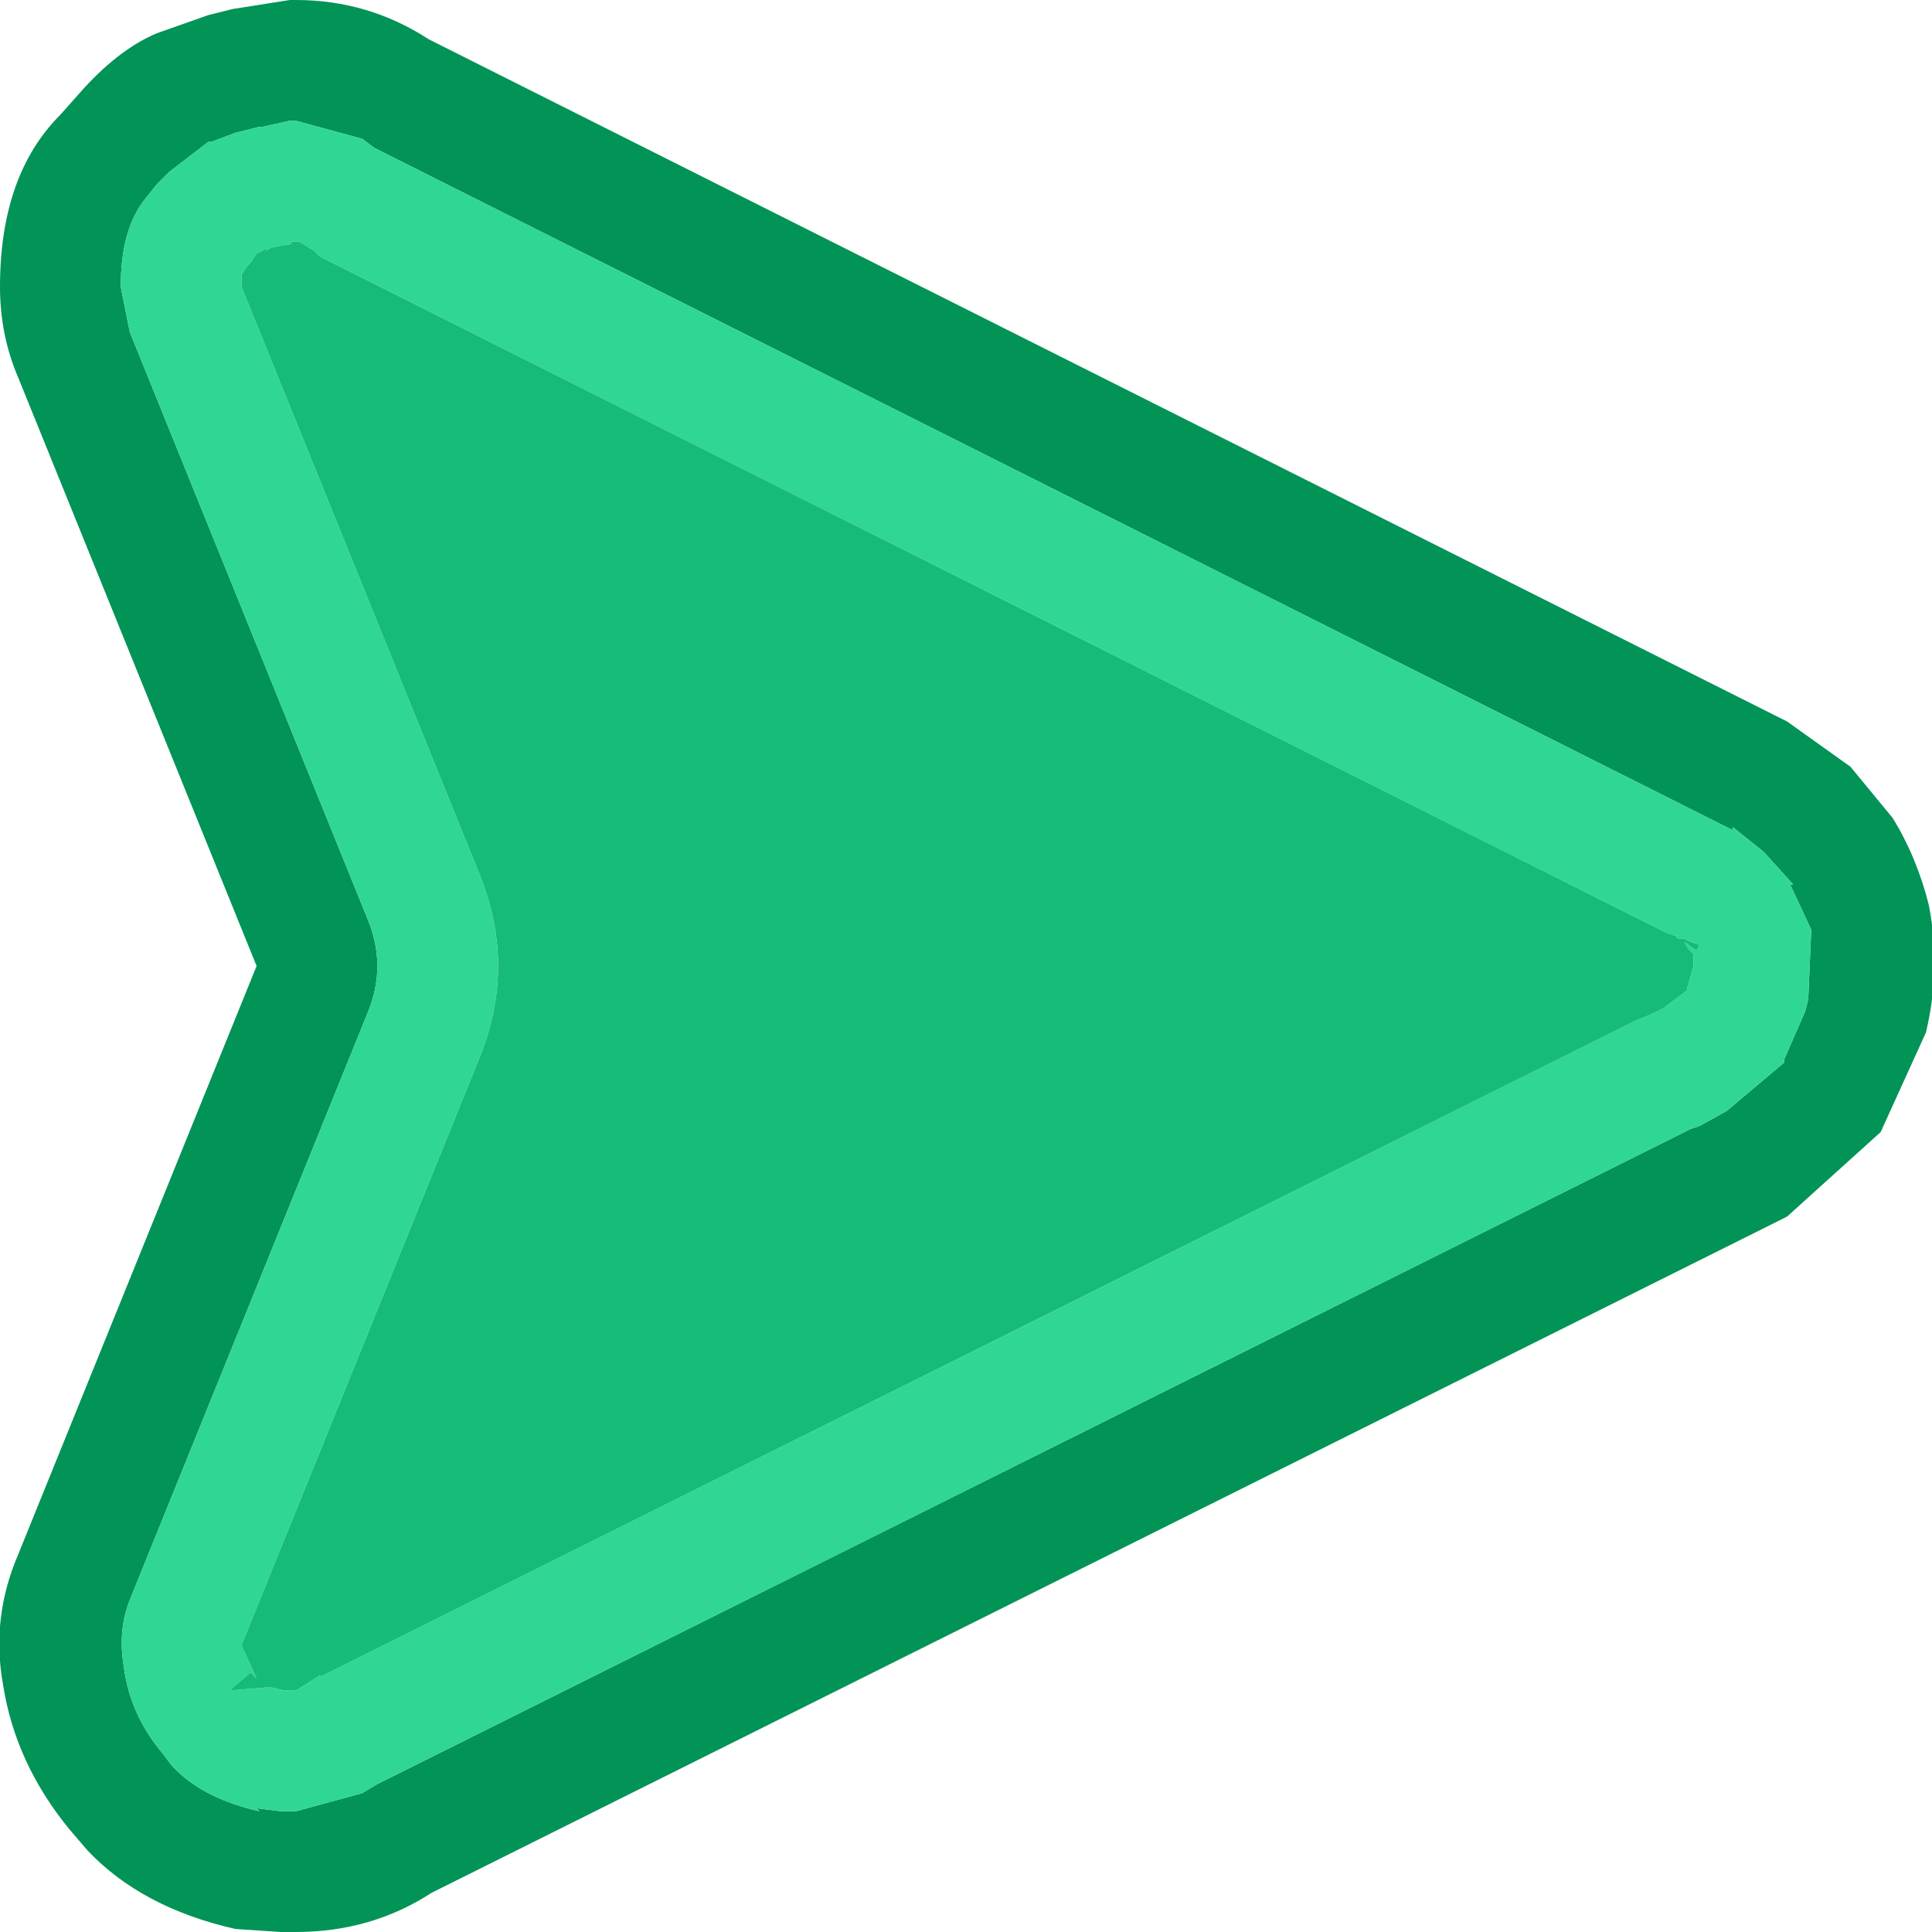
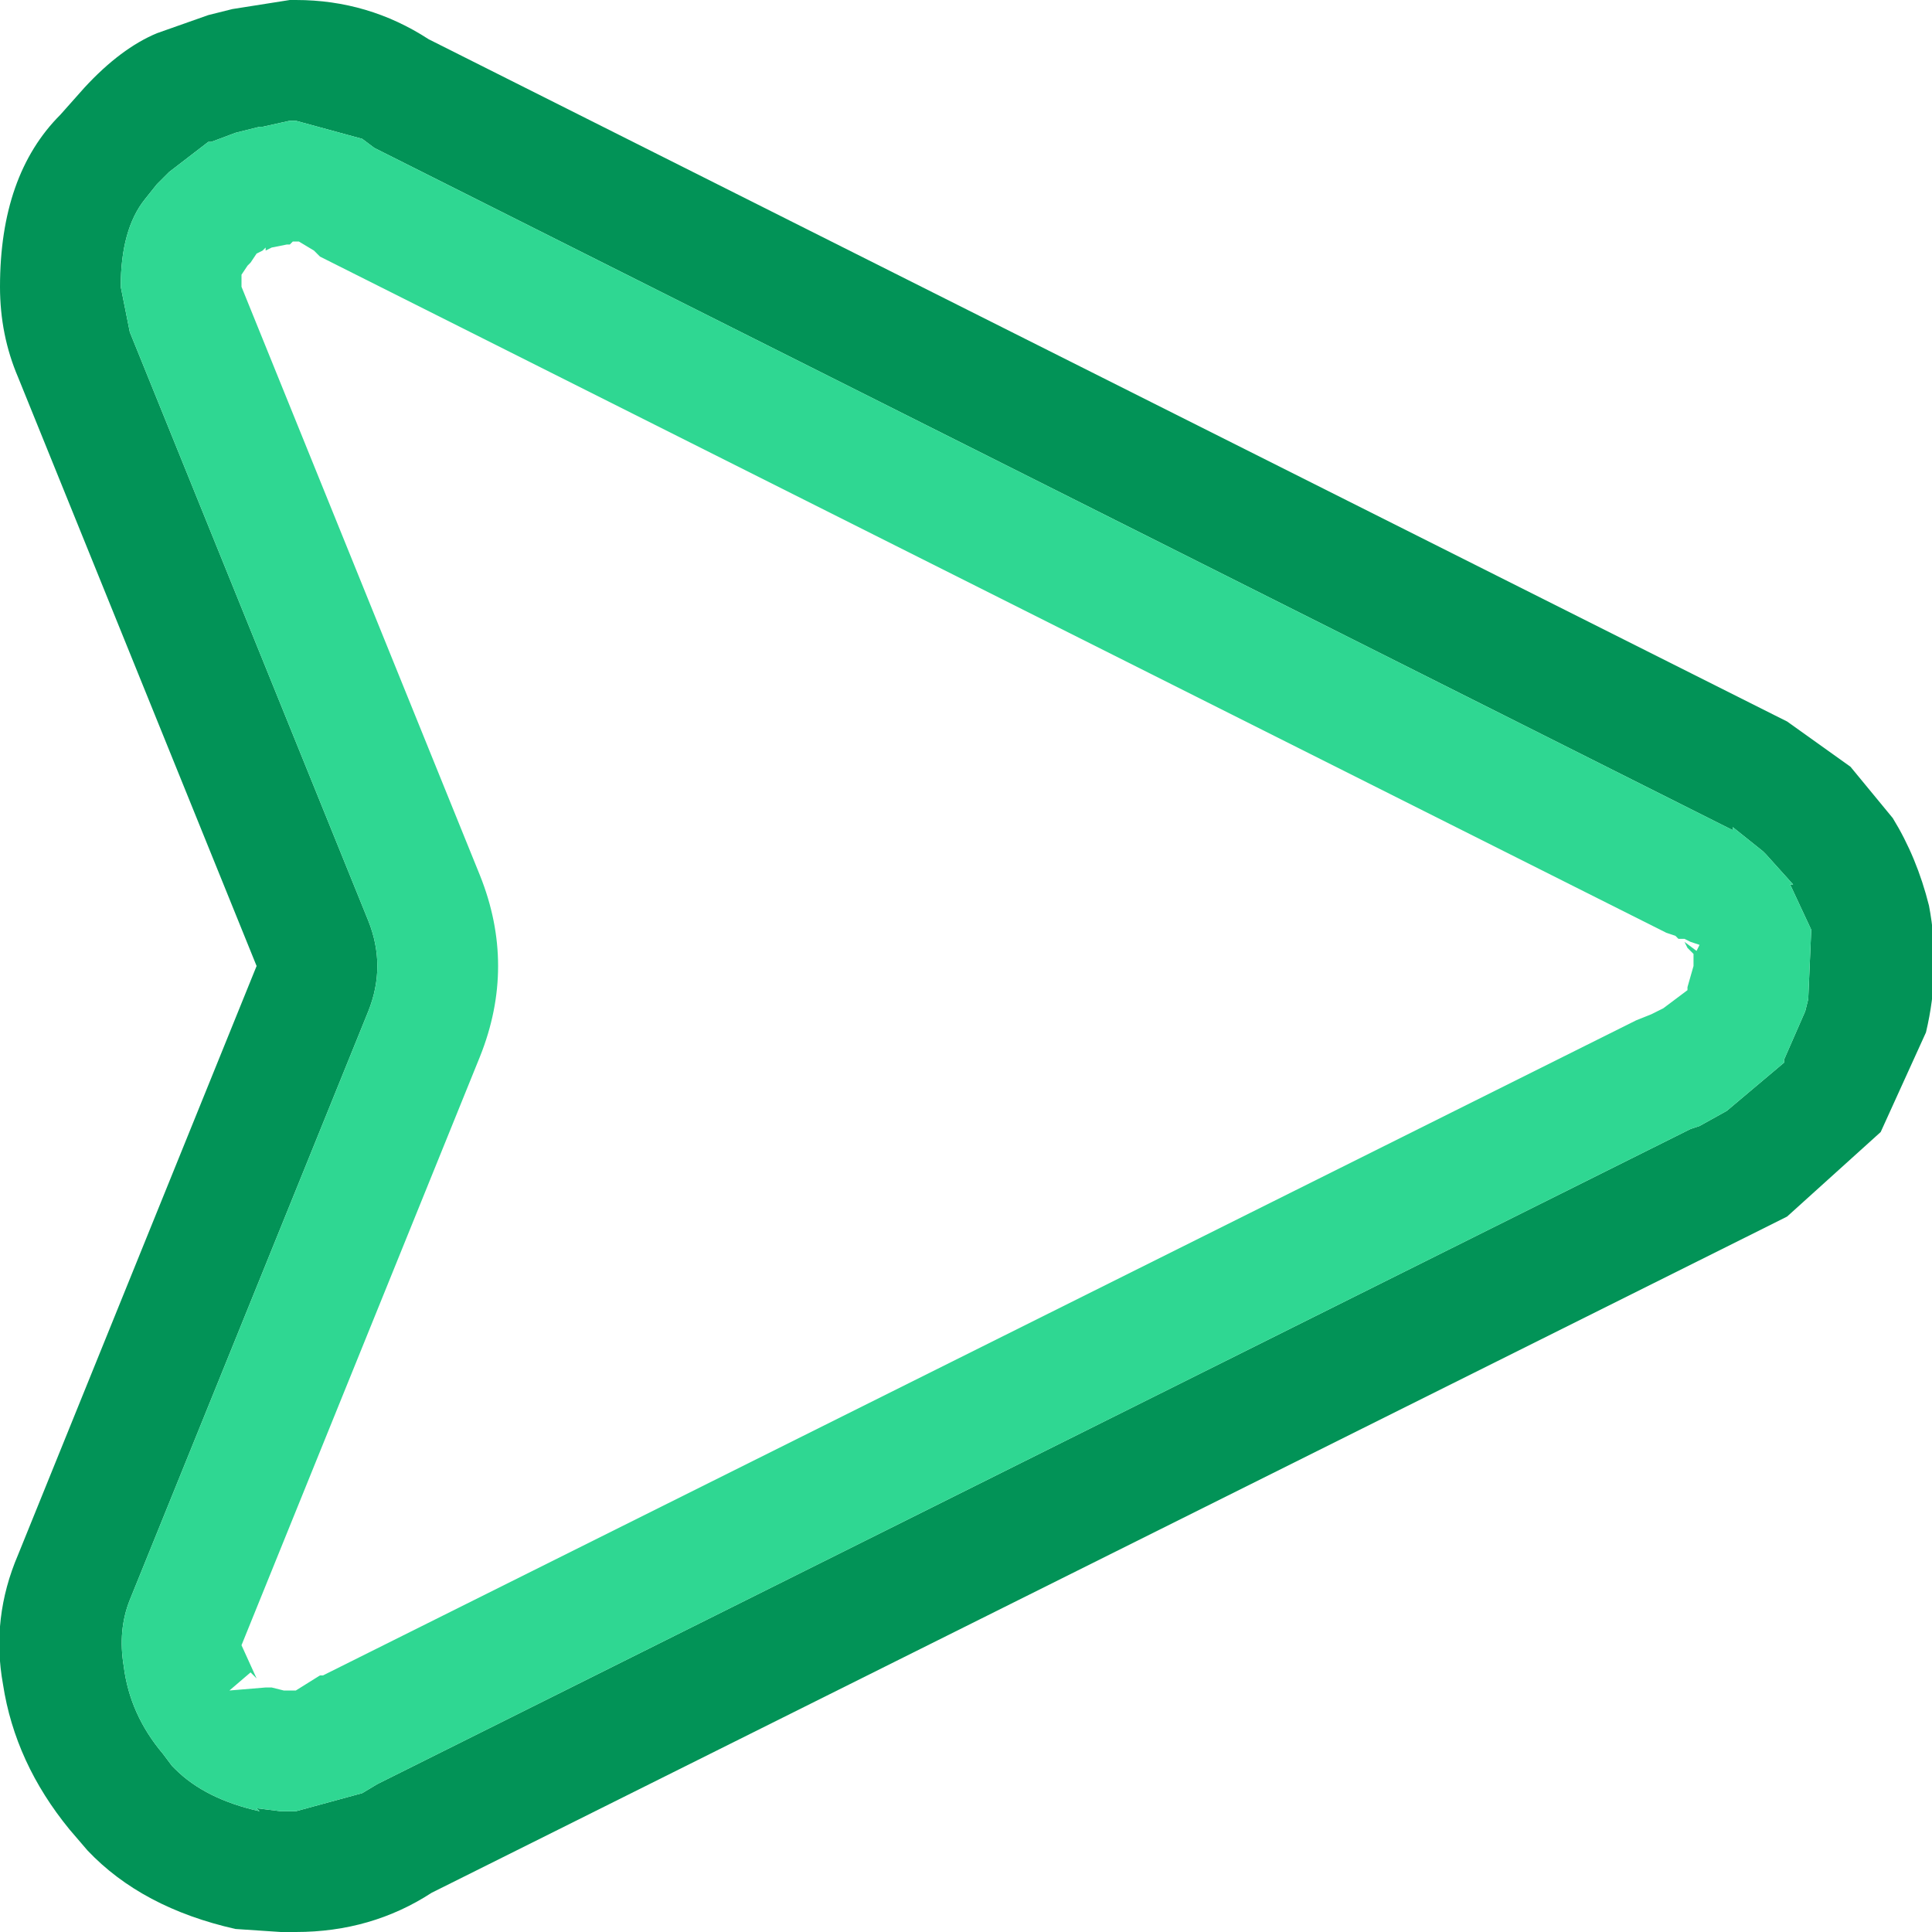
<svg xmlns="http://www.w3.org/2000/svg" width="32" height="32">
  <defs />
  <g>
    <path stroke="none" fill="#029357" d="M0.3 25.75 L4.25 16 0.3 6.25 Q0 5.55 0 4.75 0 2.9 1 1.9 L1.4 1.45 Q2 0.8 2.6 0.55 L3.45 0.25 3.85 0.15 4.8 0 4.9 0 Q6.1 0 7.1 0.65 L29.4 11.85 29.6 11.95 30.65 12.7 31.35 13.55 Q31.75 14.2 31.95 15 32.15 16.05 31.9 17.1 L31.15 18.75 29.6 20.15 28.9 20.5 7.15 31.35 Q6.15 32 4.9 32 L4.65 32 3.9 31.95 Q2.35 31.6 1.45 30.65 L1.15 30.3 Q0.25 29.2 0.05 27.9 -0.15 26.8 0.3 25.75 M3.5 2.35 L3.45 2.35 2.8 2.85 2.6 3.05 2.4 3.3 Q2 3.8 2 4.75 L2.15 5.5 6.1 15.25 Q6.4 16 6.1 16.75 L2.15 26.5 Q1.95 27 2.05 27.6 2.15 28.4 2.7 29.05 L2.85 29.25 2.9 29.3 Q3.4 29.8 4.3 30 L4.25 29.95 4.65 30 4.9 30 6 29.7 6.25 29.55 28 18.7 28.15 18.65 28.6 18.4 29.55 17.6 29.55 17.55 29.9 16.75 29.95 16.55 30 15.4 29.65 14.65 29.7 14.65 29.25 14.15 29.2 14.1 28.7 13.7 28.7 13.75 28.5 13.65 6.2 2.45 6 2.3 4.9 2 4.8 2 4.35 2.1 4.3 2.1 3.9 2.2 3.5 2.35" />
    <path stroke="none" fill="#2FD792" d="M3.5 2.35 L3.9 2.2 4.3 2.1 4.35 2.1 4.8 2 4.9 2 6 2.3 6.2 2.45 28.5 13.65 28.7 13.75 28.7 13.7 29.2 14.1 29.25 14.15 29.7 14.65 29.65 14.65 30 15.4 29.95 16.55 29.9 16.75 29.55 17.55 29.55 17.6 28.6 18.4 28.15 18.65 28 18.7 6.25 29.55 6 29.7 4.9 30 4.65 30 4.25 29.95 4.3 30 Q3.4 29.8 2.9 29.3 L2.85 29.25 2.7 29.05 Q2.15 28.4 2.05 27.6 1.95 27 2.15 26.5 L6.1 16.75 Q6.4 16 6.1 15.25 L2.15 5.5 2 4.75 Q2 3.8 2.4 3.3 L2.6 3.05 2.8 2.85 3.45 2.35 3.5 2.35 M28.05 15.8 L27.95 15.7 27.9 15.6 28.1 15.75 28.15 15.65 28 15.6 27.9 15.55 27.8 15.55 27.75 15.5 27.6 15.45 5.3 4.25 5.2 4.15 4.95 4 4.85 4 4.8 4.05 4.75 4.05 4.5 4.1 4.4 4.15 4.4 4.1 4.35 4.15 4.25 4.2 4.15 4.35 4.1 4.4 4 4.55 4 4.75 7.95 14.5 Q8.55 16 7.95 17.5 L4 27.25 4.25 27.8 4.15 27.7 3.8 28 4.4 27.95 4.5 27.95 4.7 28 4.75 28 4.9 28 5.3 27.75 5.35 27.75 27.1 16.9 27.35 16.8 27.45 16.75 27.55 16.7 27.95 16.4 27.95 16.35 28.05 16 28.05 15.85 28.05 15.8" />
-     <path stroke="none" fill="#16BB77" d="M28.05 15.8 L28.05 15.85 28.05 16 27.95 16.35 27.95 16.4 27.55 16.7 27.45 16.75 27.35 16.8 27.1 16.9 5.35 27.75 5.3 27.75 4.9 28 4.75 28 4.7 28 4.5 27.95 4.4 27.95 3.8 28 4.15 27.7 4.25 27.8 4 27.25 7.95 17.5 Q8.55 16 7.95 14.5 L4 4.75 4 4.55 4.1 4.4 4.15 4.35 4.25 4.2 4.35 4.15 4.4 4.1 4.4 4.15 4.5 4.1 4.75 4.05 4.8 4.05 4.85 4 4.95 4 5.2 4.15 5.3 4.25 27.6 15.45 27.75 15.5 27.8 15.55 27.9 15.55 28 15.6 28.15 15.65 28.1 15.75 27.9 15.6 27.95 15.7 28.05 15.8" />
  </g>
</svg>